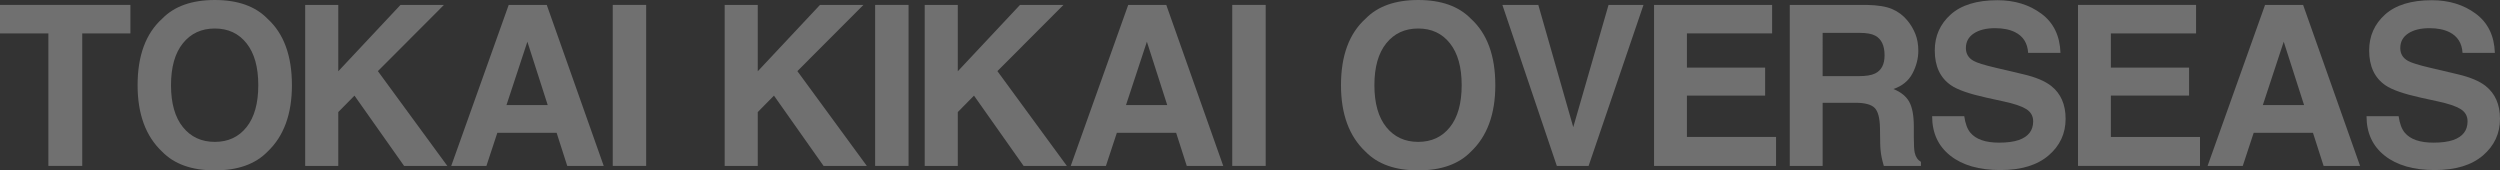
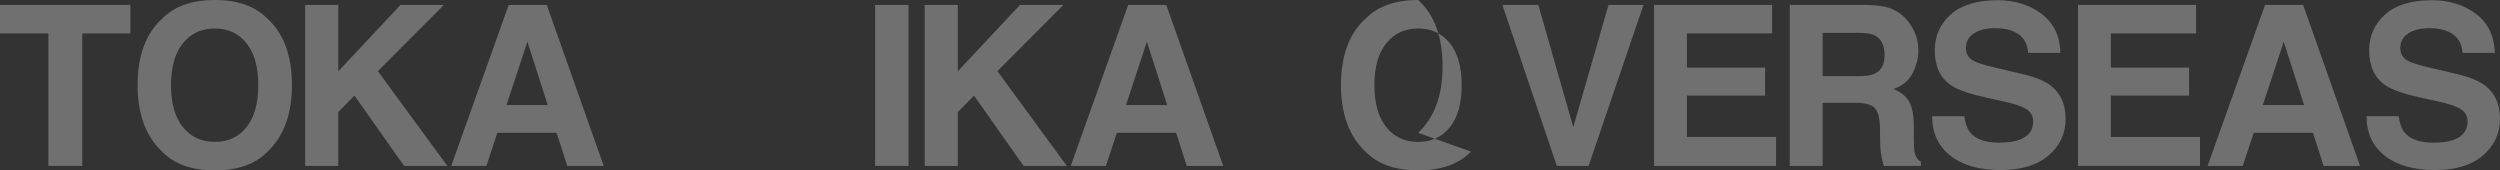
<svg xmlns="http://www.w3.org/2000/svg" width="938.815" height="63.984" viewBox="0 0 938.815 63.984">
  <rect x="0" y="0" width="938.815" height="63.984" fill="#333333" stroke="none" />
  <defs>
    <style>.d{fill:#fff;}.e{opacity:.3;}</style>
  </defs>
  <g id="a" />
  <g id="b">
    <g id="c">
      <g class="e">
        <path class="d" d="M48.973,1.846V12.551H30.885V62.303h-12.715V12.551H0V1.846H48.973Z" />
        <path class="d" d="M100.479,56.93c-4.567,4.703-11.17,7.055-19.811,7.055s-15.244-2.352-19.811-7.055c-6.125-5.77-9.188-14.082-9.188-24.938,0-11.074,3.062-19.387,9.188-24.938,4.566-4.703,11.17-7.055,19.811-7.055s15.244,2.352,19.811,7.055c6.097,5.551,9.146,13.863,9.146,24.938,0,10.855-3.049,19.168-9.146,24.938Zm-7.896-9.188c2.939-3.691,4.409-8.941,4.409-15.75s-1.47-12.024-4.409-15.729c-2.939-3.705-6.911-5.558-11.915-5.558s-8.997,1.846-11.977,5.537c-2.98,3.691-4.471,8.941-4.471,15.75s1.49,12.059,4.471,15.75c2.98,3.691,6.973,5.537,11.977,5.537s8.976-1.846,11.915-5.537Z" />
        <path class="d" d="M114.604,1.846h12.428V26.756L150.39,1.846h16.324l-24.81,24.864,26.082,35.593h-16.243l-18.627-26.391-6.084,6.17v20.221h-12.428V1.846Z" />
        <path class="d" d="M191.03,1.846h14.294l21.39,60.457h-13.699l-3.989-12.428h-22.264l-4.098,12.428h-13.214L191.03,1.846Zm-.833,37.611h15.483l-7.637-23.789-7.846,23.789Z" />
-         <path class="d" d="M242.649,62.303h-12.551V1.846h12.551V62.303Z" />
-         <path class="d" d="M272.132,1.846h12.428V26.756L307.918,1.846h16.324l-24.81,24.864,26.082,35.593h-16.243l-18.627-26.391-6.084,6.17v20.221h-12.428V1.846Z" />
        <path class="d" d="M341.188,62.303h-12.551V1.846h12.551V62.303Z" />
        <path class="d" d="M347.249,1.846h12.428V26.756L383.035,1.846h16.324l-24.81,24.864,26.082,35.593h-16.243l-18.627-26.391-6.084,6.17v20.221h-12.428V1.846Z" />
        <path class="d" d="M423.674,1.846h14.294l21.39,60.457h-13.699l-3.989-12.428h-22.264l-4.098,12.428h-13.214L423.674,1.846Zm-.833,37.611h15.483l-7.637-23.789-7.846,23.789Z" />
-         <path class="d" d="M475.294,62.303h-12.551V1.846h12.551V62.303Z" />
-         <path class="d" d="M552.384,56.93c-4.566,4.703-11.17,7.055-19.811,7.055s-15.244-2.352-19.811-7.055c-6.125-5.77-9.188-14.082-9.188-24.938,0-11.074,3.062-19.387,9.188-24.938,4.566-4.703,11.17-7.055,19.811-7.055s15.244,2.352,19.811,7.055c6.098,5.551,9.146,13.863,9.146,24.938,0,10.855-3.049,19.168-9.146,24.938Zm-7.896-9.188c2.939-3.691,4.409-8.941,4.409-15.75s-1.47-12.024-4.409-15.729-6.911-5.558-11.915-5.558-8.996,1.846-11.977,5.537-4.471,8.941-4.471,15.75,1.49,12.059,4.471,15.75,6.973,5.537,11.977,5.537,8.976-1.846,11.915-5.537Z" />
+         <path class="d" d="M552.384,56.93c-4.566,4.703-11.17,7.055-19.811,7.055s-15.244-2.352-19.811-7.055c-6.125-5.77-9.188-14.082-9.188-24.938,0-11.074,3.062-19.387,9.188-24.938,4.566-4.703,11.17-7.055,19.811-7.055c6.098,5.551,9.146,13.863,9.146,24.938,0,10.855-3.049,19.168-9.146,24.938Zm-7.896-9.188c2.939-3.691,4.409-8.941,4.409-15.75s-1.47-12.024-4.409-15.729-6.911-5.558-11.915-5.558-8.996,1.846-11.977,5.537-4.471,8.941-4.471,15.75,1.49,12.059,4.471,15.75,6.973,5.537,11.977,5.537,8.976-1.846,11.915-5.537Z" />
        <path class="d" d="M604.05,1.846h13.125l-20.611,60.457h-11.936L564.183,1.846h13.494l13.125,45.896,13.248-45.896Z" />
        <path class="d" d="M665.474,12.551h-31.992v12.838h29.367v10.5h-29.367v15.545h33.469v10.869h-45.814V1.846h44.338V12.551Z" />
        <path class="d" d="M710.558,3.404c2.227,.957,4.113,2.365,5.659,4.225,1.28,1.531,2.293,3.227,3.04,5.086,.746,1.859,1.12,3.979,1.12,6.357,0,2.871-.725,5.694-2.174,8.47s-3.842,4.737-7.178,5.886c2.789,1.121,4.765,2.714,5.927,4.778s1.743,5.216,1.743,9.454v4.061c0,2.762,.111,4.635,.333,5.619,.333,1.559,1.111,2.707,2.333,3.445v1.518h-13.945c-.383-1.34-.656-2.42-.82-3.24-.328-1.695-.506-3.432-.533-5.209l-.082-5.619c-.052-3.855-.718-6.426-1.998-7.711s-3.68-1.928-7.197-1.928h-12.338v23.707h-12.346V1.846h28.917c4.133,.082,7.312,.602,9.539,1.559Zm-26.11,8.941V28.588h13.596c2.7,0,4.726-.328,6.076-.984,2.39-1.148,3.584-3.418,3.584-6.809,0-3.664-1.156-6.125-3.467-7.383-1.299-.711-3.246-1.066-5.843-1.066h-13.946Z" />
        <path class="d" d="M737.627,43.641c.391,2.762,1.158,4.826,2.304,6.193,2.094,2.488,5.681,3.732,10.763,3.732,3.043,0,5.514-.328,7.412-.984,3.602-1.258,5.402-3.596,5.402-7.014,0-1.996-.883-3.541-2.646-4.635-1.765-1.066-4.562-2.01-8.394-2.83l-6.546-1.436c-6.433-1.422-10.852-2.967-13.258-4.635-4.074-2.789-6.111-7.15-6.111-13.084,0-5.414,1.992-9.912,5.979-13.494S742.373,.082,750.095,.082c6.449,0,11.95,1.688,16.505,5.065,4.553,3.377,6.94,8.278,7.162,14.704h-12.141c-.225-3.637-1.851-6.221-4.878-7.752-2.019-1.012-4.526-1.518-7.526-1.518-3.336,0-5.999,.656-7.989,1.969-1.991,1.312-2.985,3.145-2.985,5.496,0,2.16,.981,3.773,2.943,4.84,1.262,.711,3.938,1.545,8.032,2.502l10.609,2.502c4.65,1.094,8.136,2.557,10.457,4.389,3.604,2.844,5.405,6.959,5.405,12.346,0,5.523-2.136,10.11-6.405,13.761-4.271,3.65-10.302,5.476-18.096,5.476-7.96,0-14.22-1.798-18.78-5.394s-6.84-8.538-6.84-14.827h12.059Z" />
        <path class="d" d="M824.679,12.551h-31.992v12.838h29.367v10.5h-29.367v15.545h33.469v10.869h-45.814V1.846h44.338V12.551Z" />
        <path class="d" d="M850.586,1.846h14.294l21.39,60.457h-13.699l-3.989-12.428h-22.264l-4.099,12.428h-13.214L850.586,1.846Zm-.832,37.611h15.483l-7.638-23.789-7.846,23.789Z" />
        <path class="d" d="M900.752,43.641c.391,2.762,1.158,4.826,2.304,6.193,2.094,2.488,5.681,3.732,10.763,3.732,3.043,0,5.514-.328,7.412-.984,3.602-1.258,5.402-3.596,5.402-7.014,0-1.996-.883-3.541-2.646-4.635-1.765-1.066-4.562-2.01-8.394-2.83l-6.546-1.436c-6.433-1.422-10.852-2.967-13.258-4.635-4.074-2.789-6.111-7.15-6.111-13.084,0-5.414,1.992-9.912,5.979-13.494S905.498,.082,913.22,.082c6.449,0,11.95,1.688,16.505,5.065,4.553,3.377,6.94,8.278,7.162,14.704h-12.141c-.225-3.637-1.851-6.221-4.878-7.752-2.019-1.012-4.526-1.518-7.526-1.518-3.336,0-5.999,.656-7.989,1.969-1.991,1.312-2.985,3.145-2.985,5.496,0,2.16,.981,3.773,2.943,4.84,1.262,.711,3.938,1.545,8.032,2.502l10.609,2.502c4.65,1.094,8.136,2.557,10.457,4.389,3.604,2.844,5.405,6.959,5.405,12.346,0,5.523-2.136,10.11-6.405,13.761-4.271,3.65-10.302,5.476-18.096,5.476-7.96,0-14.22-1.798-18.78-5.394s-6.84-8.538-6.84-14.827h12.059Z" />
      </g>
    </g>
  </g>
</svg>